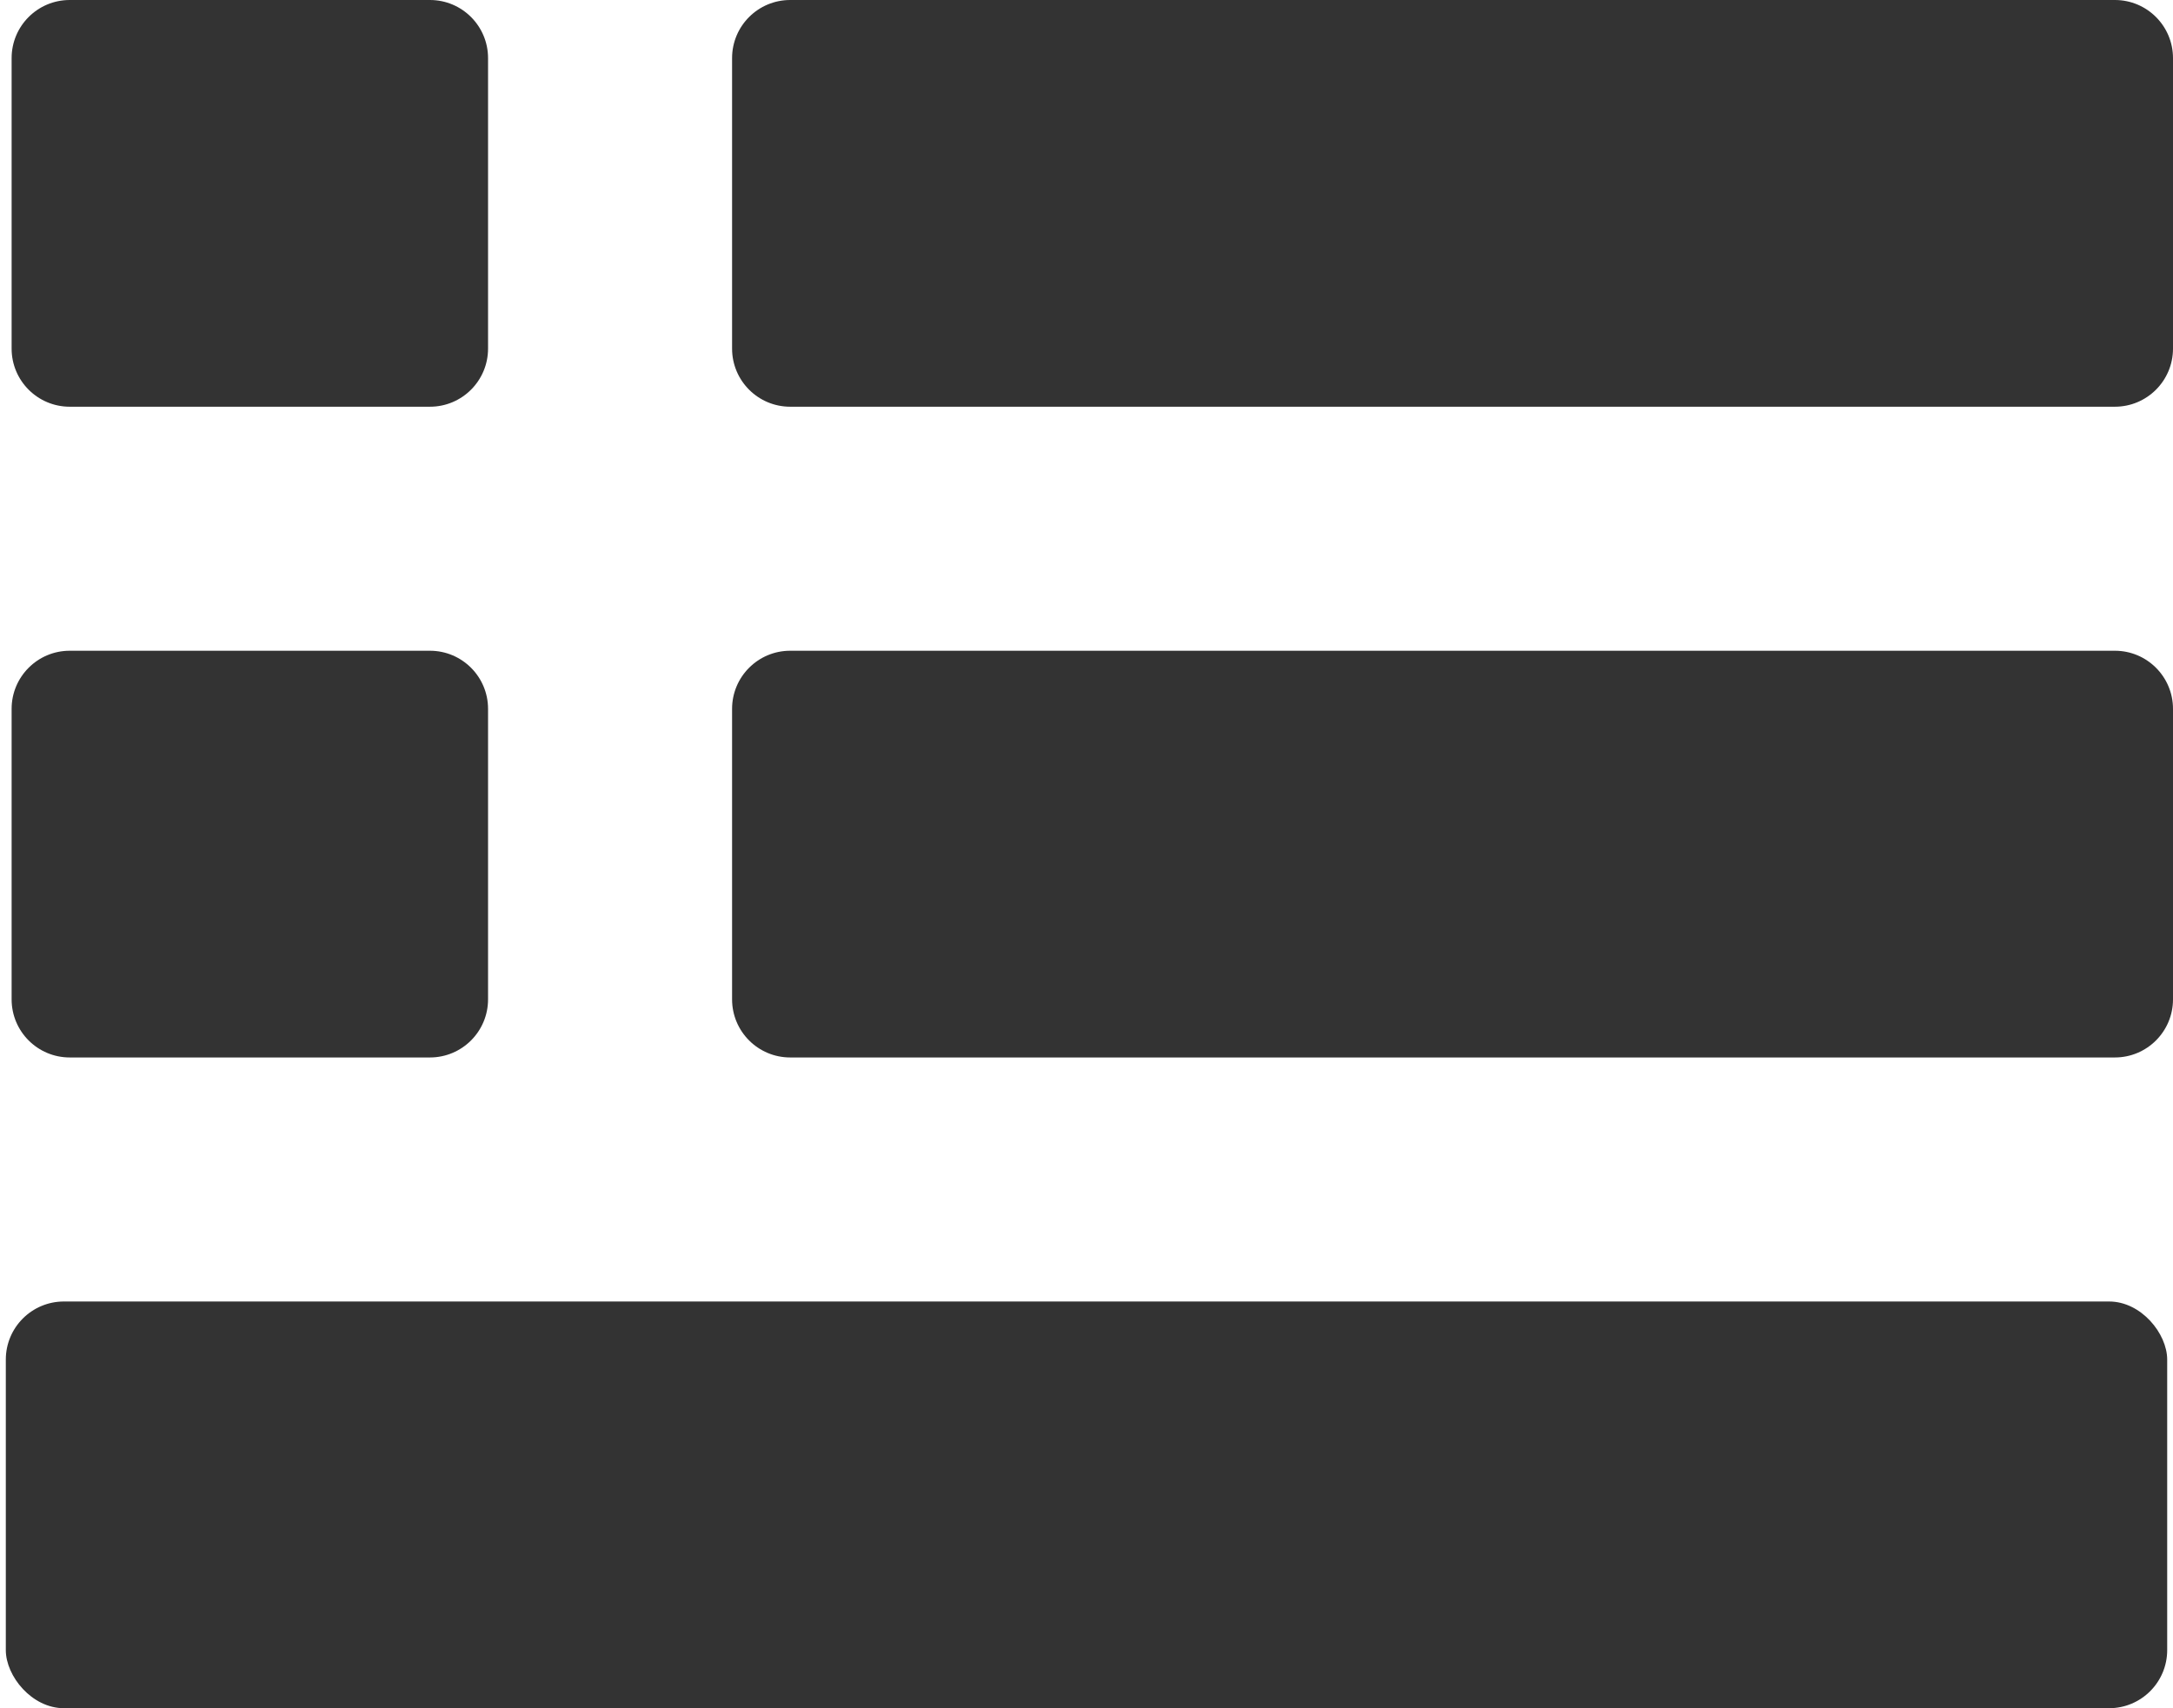
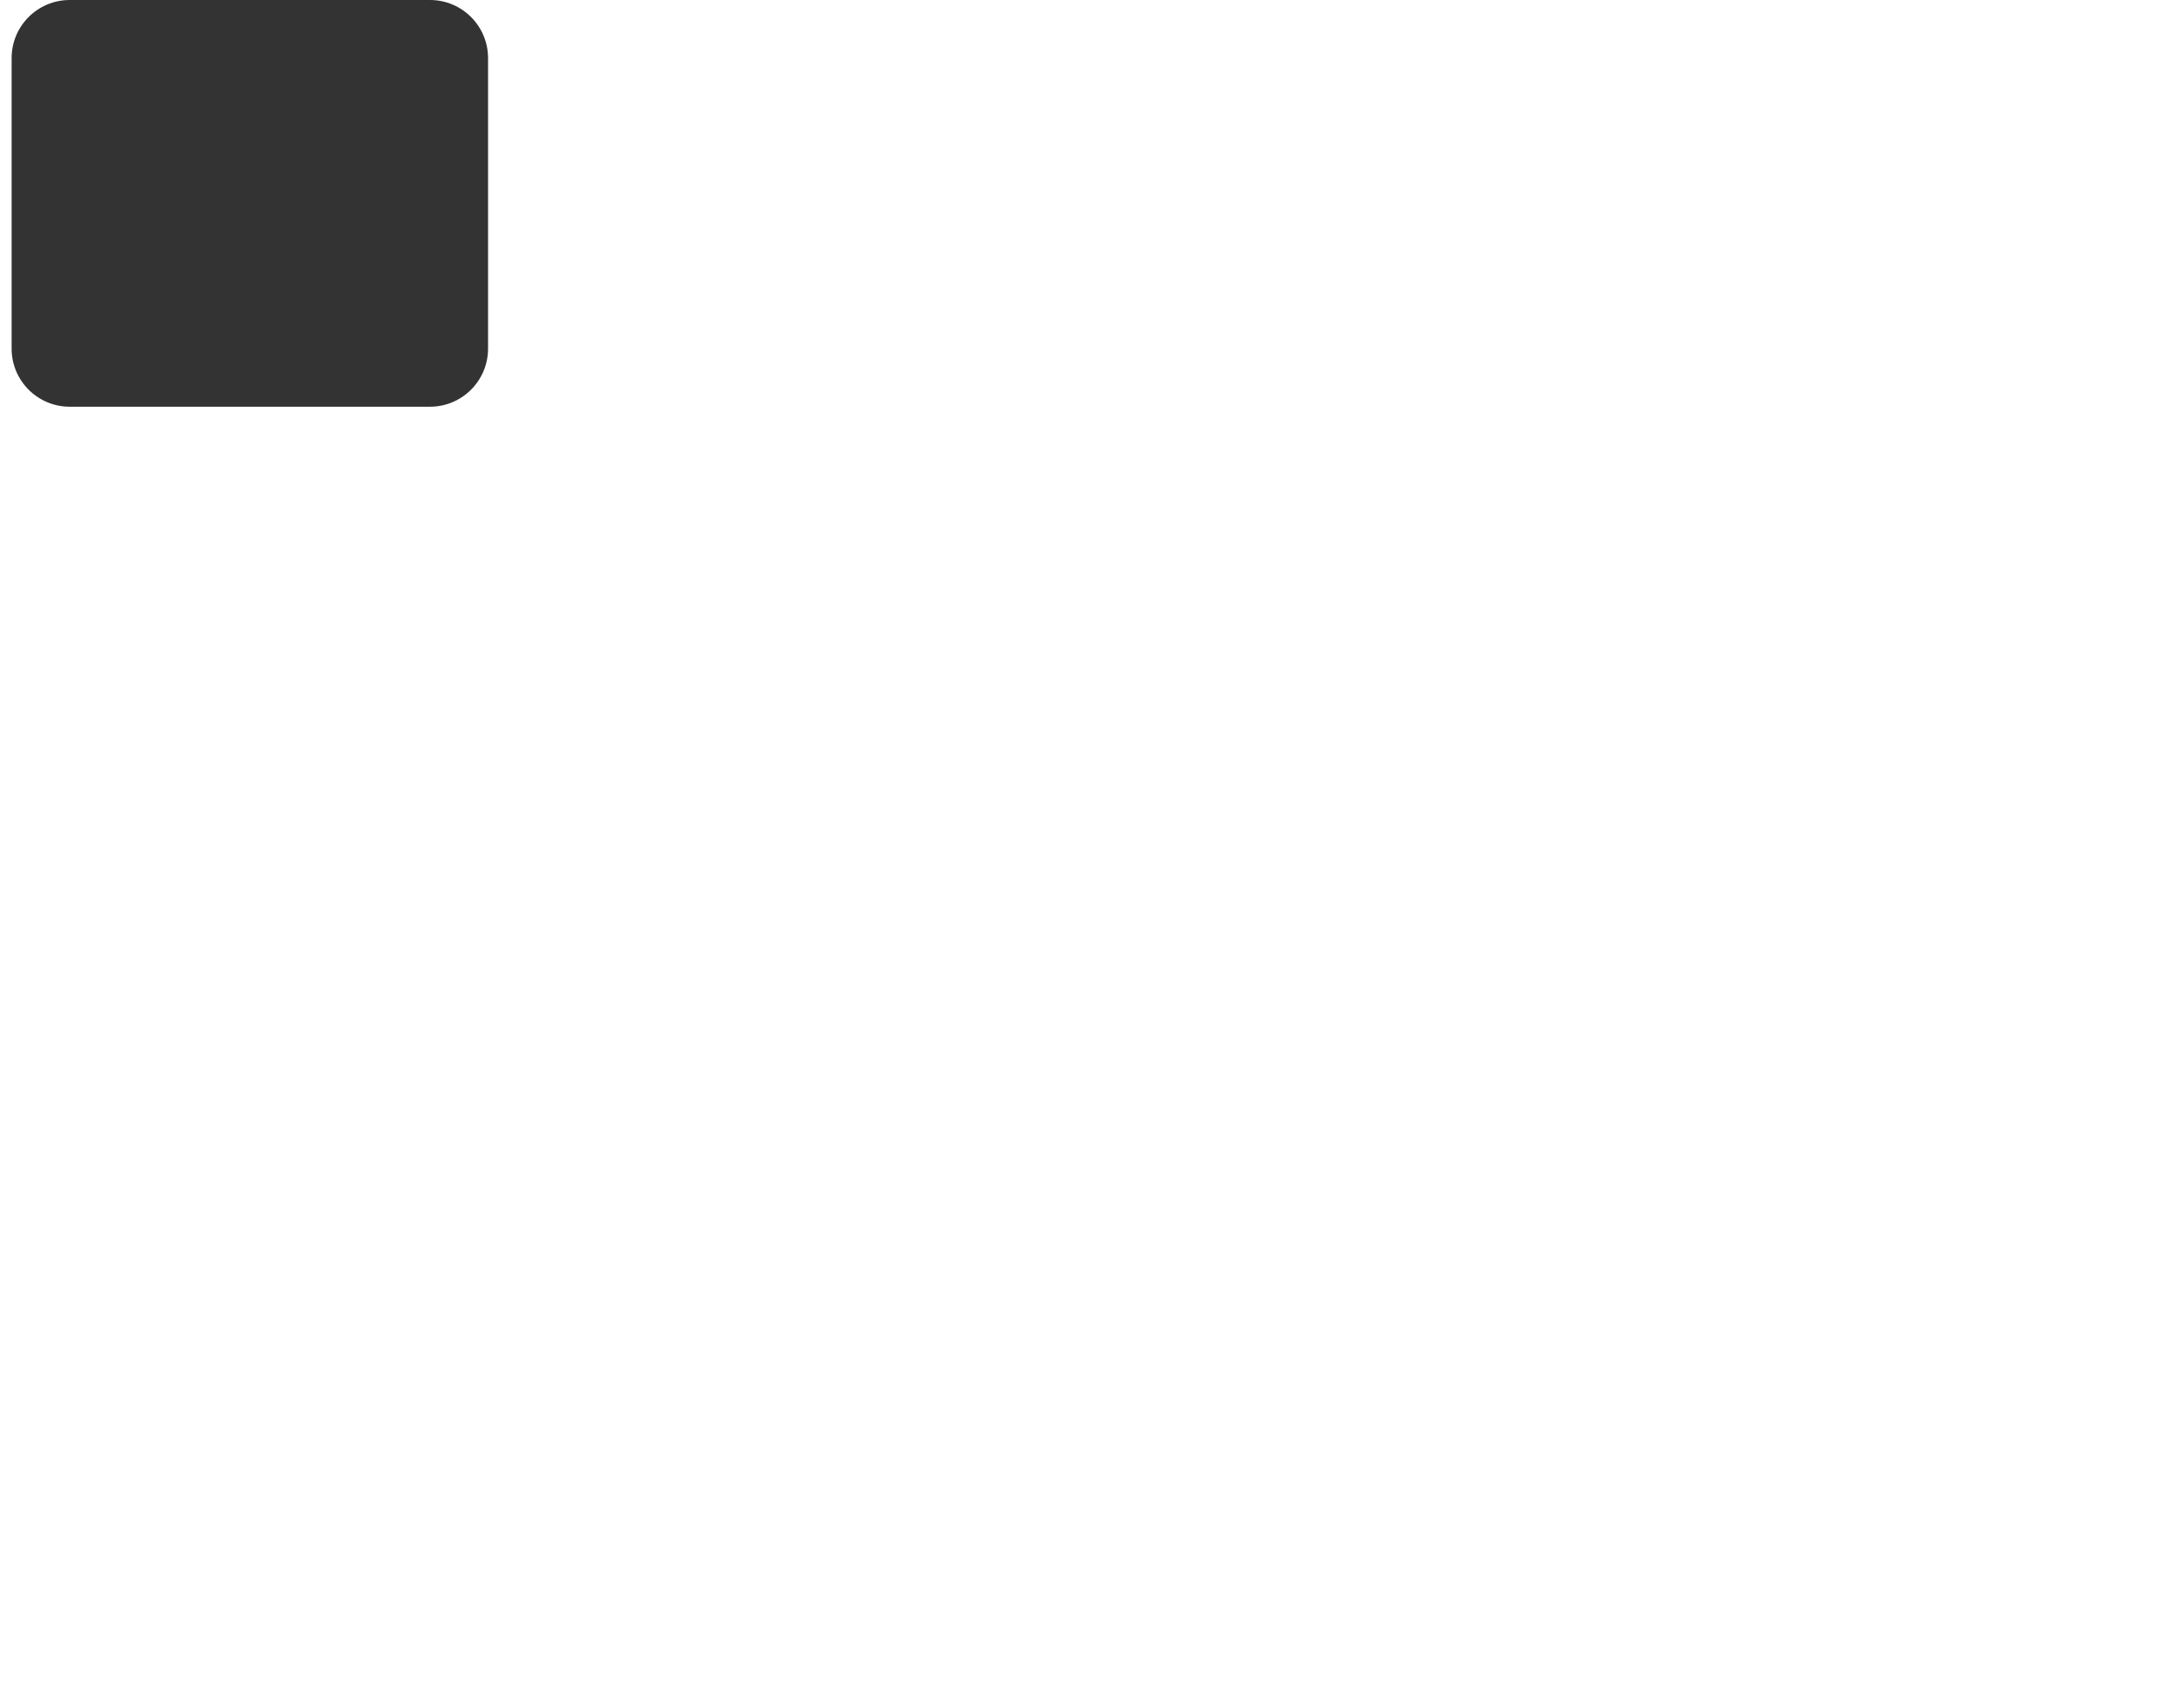
<svg xmlns="http://www.w3.org/2000/svg" width="187" height="147" viewBox="0 0 187 147" fill="none">
-   <path d="M63 61C63 58.239 65.239 56 68 56H182C184.761 56 187 58.239 187 61V86C187 88.761 184.761 91 182 91H68C65.239 91 63 88.761 63 86V61Z" fill="#333333" />
-   <path d="M63 5C63 2.239 65.239 0 68 0H182C184.761 0 187 2.239 187 5V30C187 32.761 184.761 35 182 35H68C65.239 35 63 32.761 63 30V5Z" fill="#333333" />
-   <path d="M1 61C1 58.239 3.239 56 6 56H37C39.761 56 42 58.239 42 61V86C42 88.761 39.761 91 37 91H6C3.239 91 1 88.761 1 86V61Z" fill="#333333" />
  <path d="M1 5C1 2.239 3.239 0 6 0H37C39.761 0 42 2.239 42 5V30C42 32.761 39.761 35 37 35H6C3.239 35 1 32.761 1 30V5Z" fill="#333333" />
-   <rect x="0.5" y="112" width="186" height="35" rx="5" fill="#333333" />
</svg>